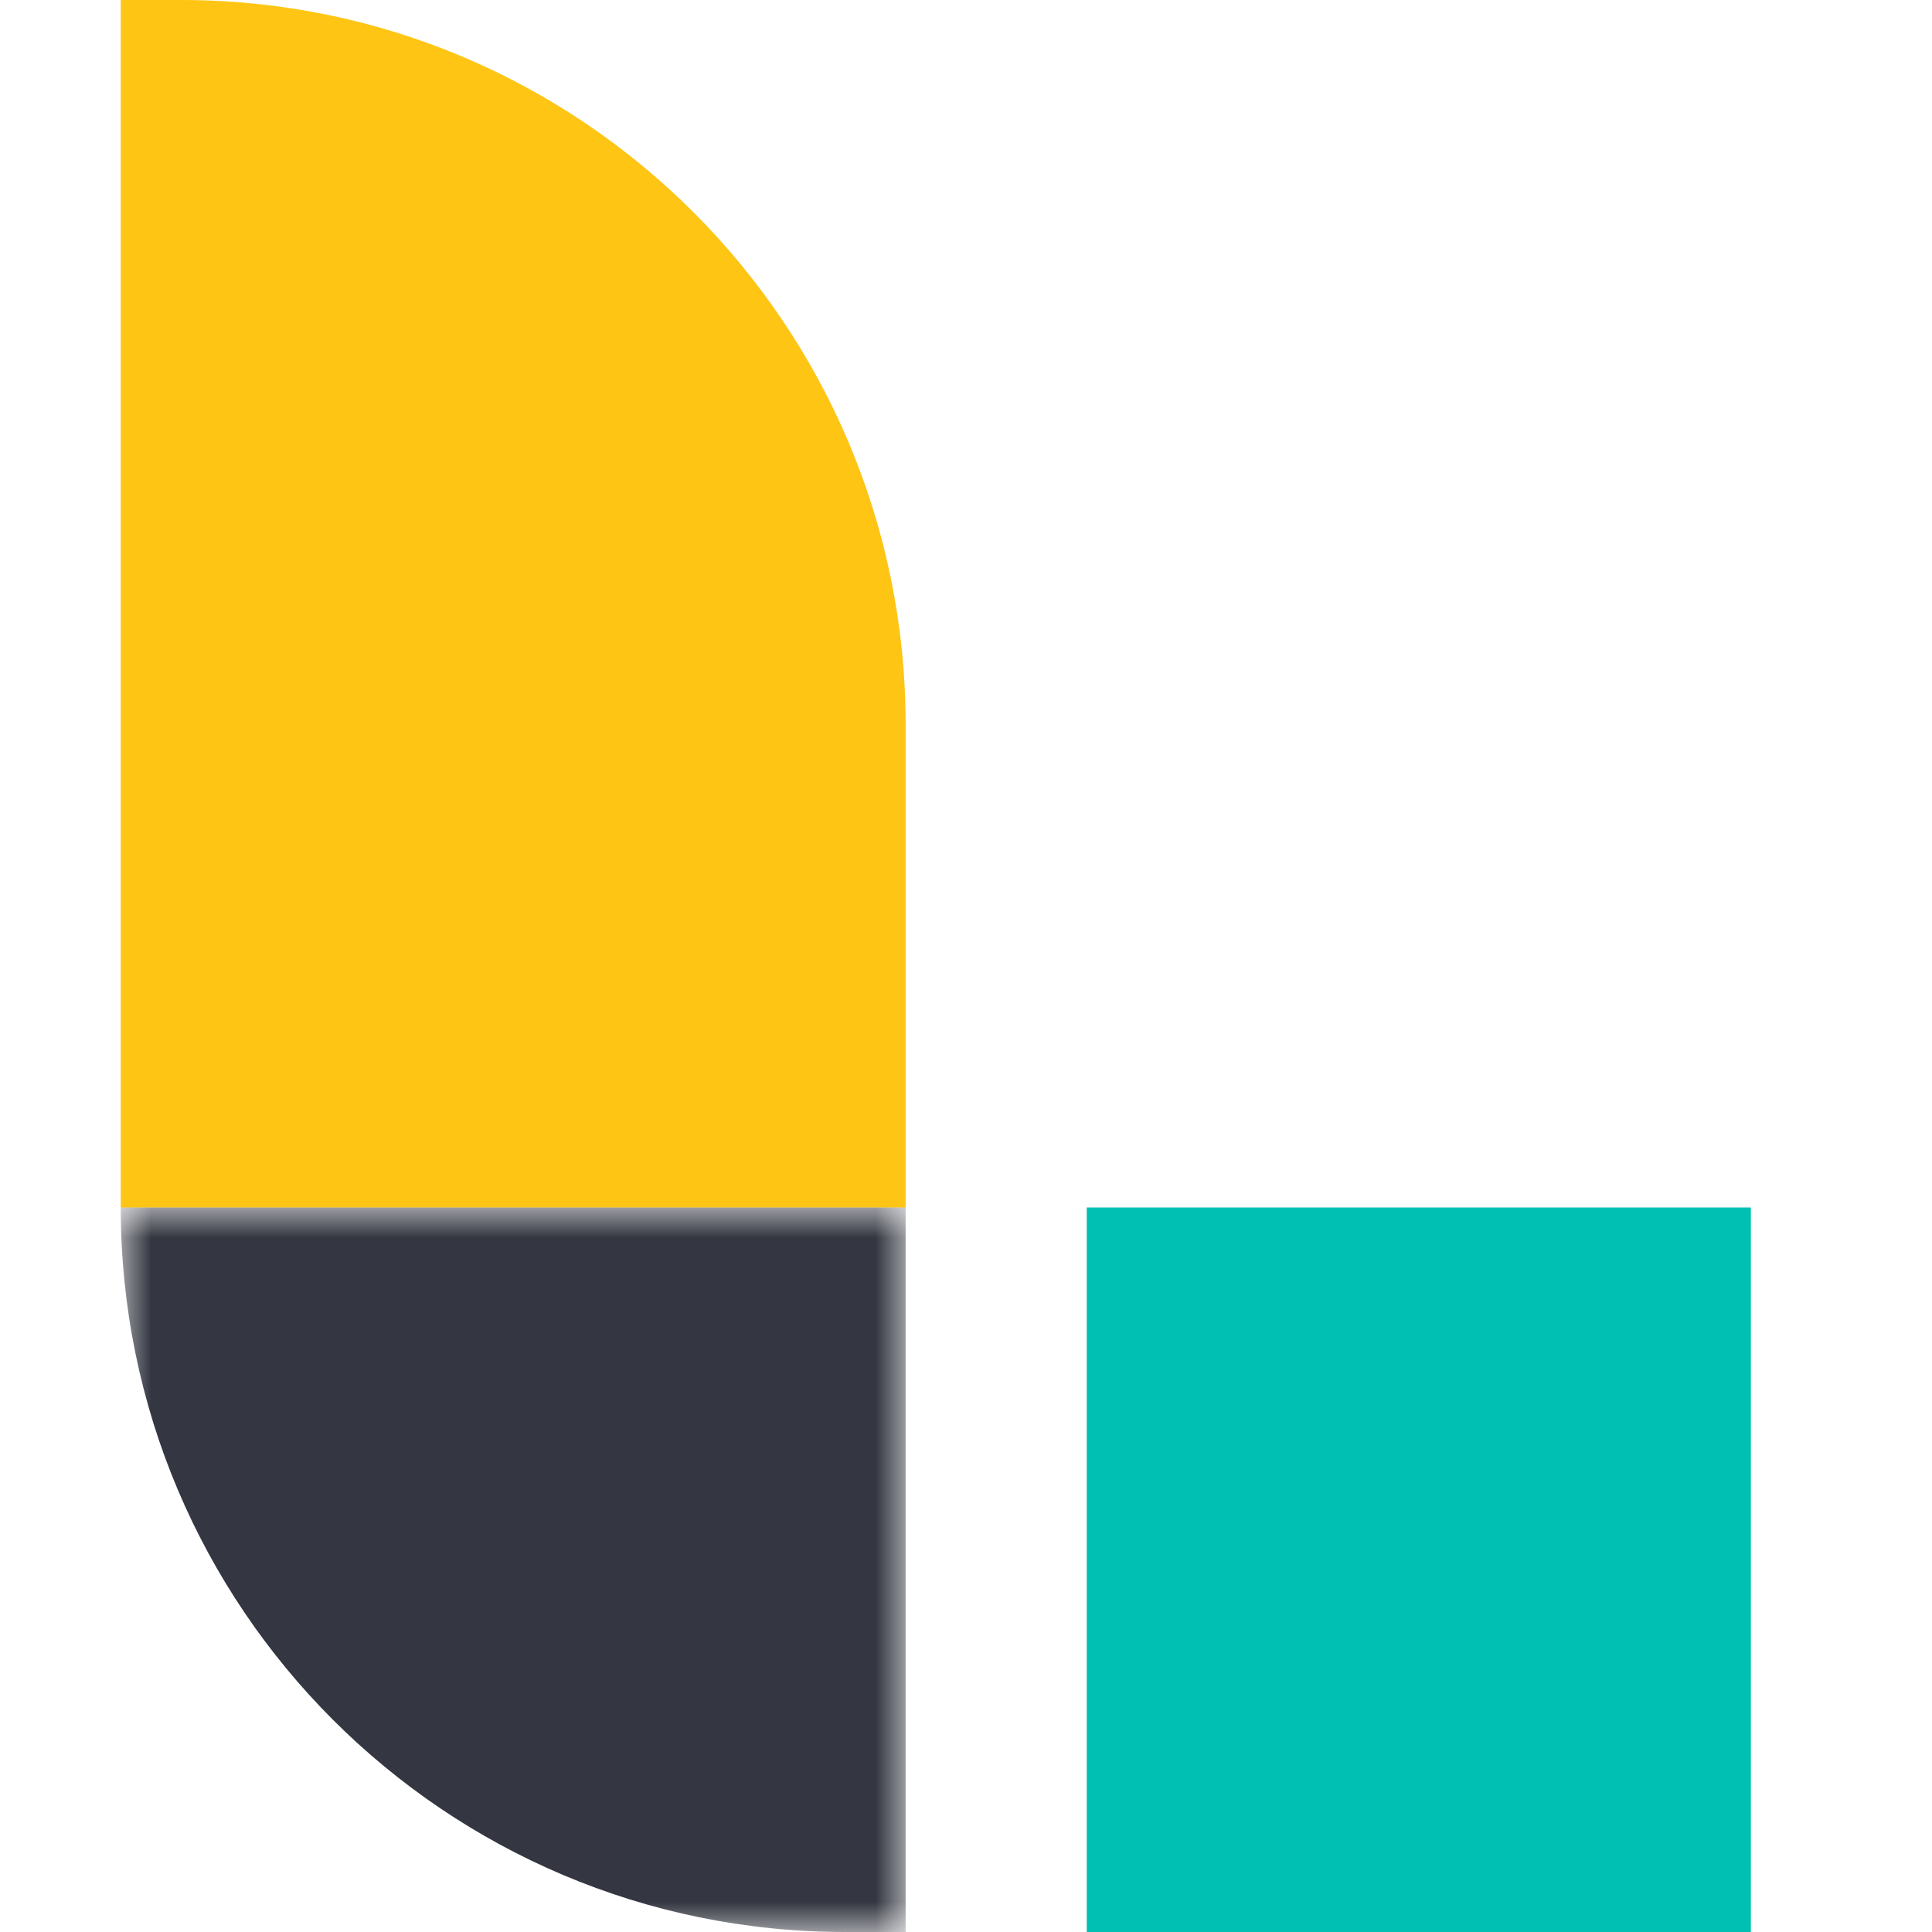
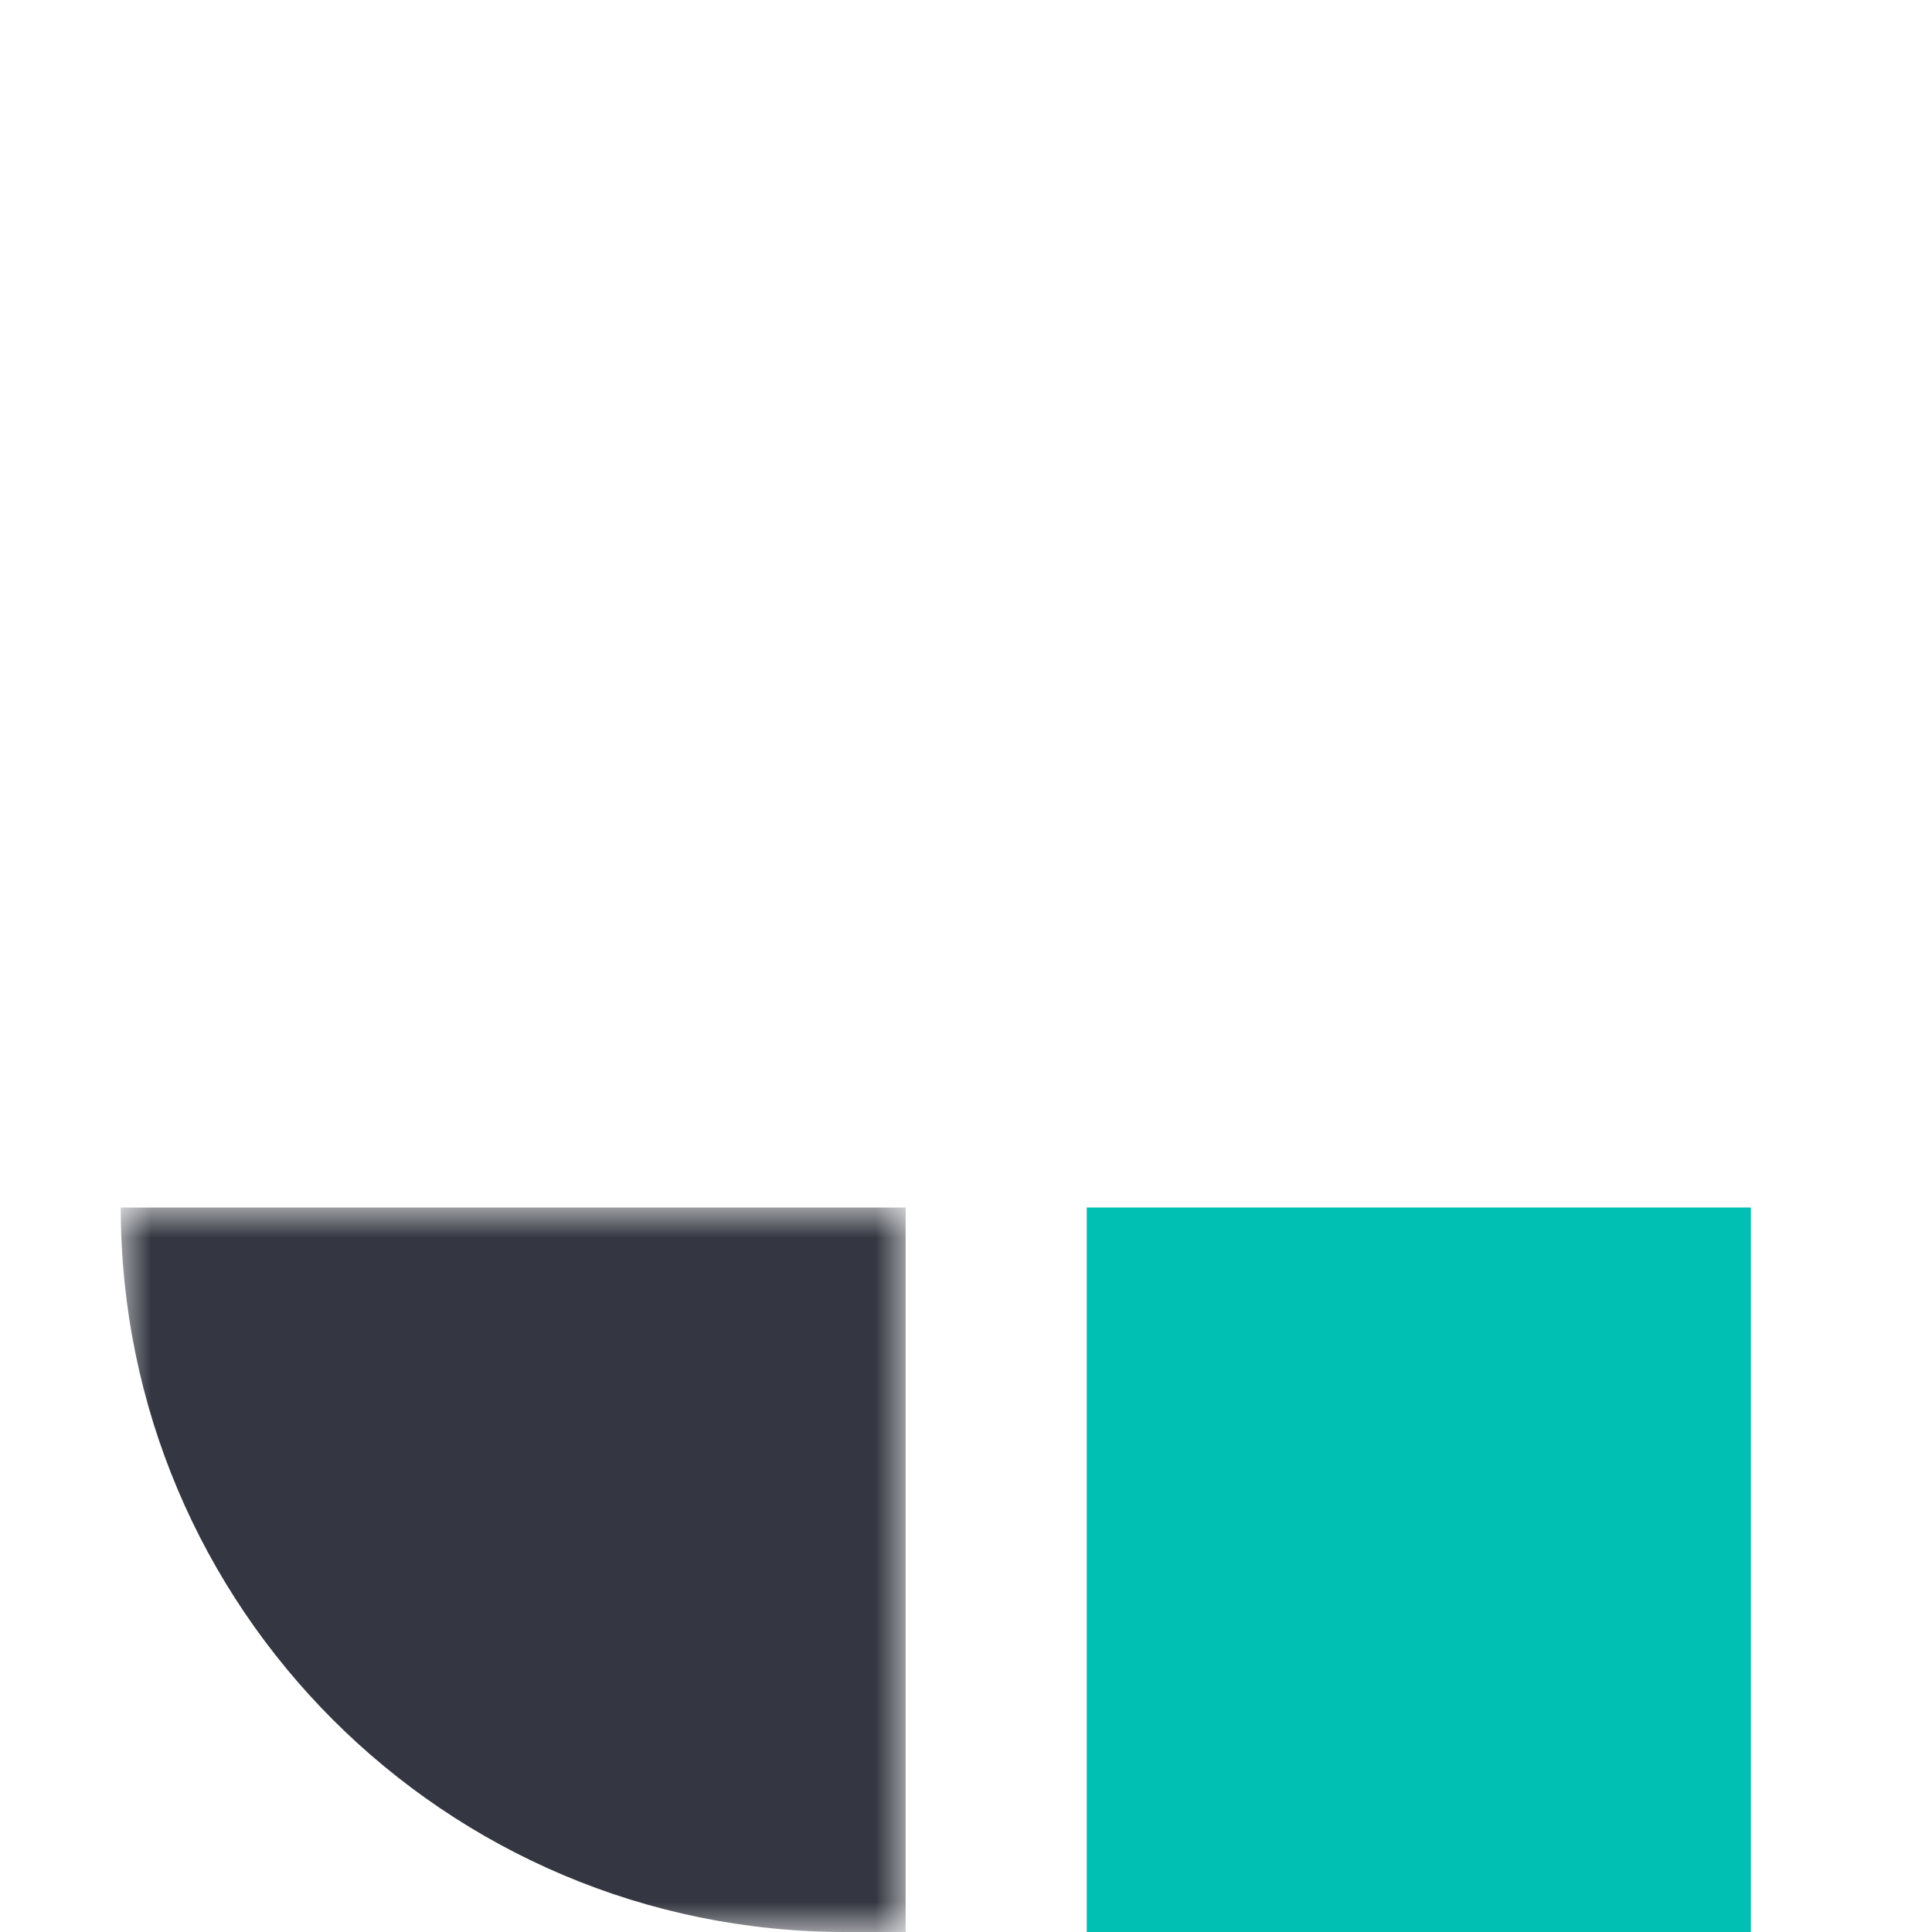
<svg xmlns="http://www.w3.org/2000/svg" xmlns:xlink="http://www.w3.org/1999/xlink" width="32px" height="32px" viewBox="0 0 32 32" version="1.1">
  <title>icon / product-logo / 32x32px / logstash / color</title>
  <desc>Created with Sketch.</desc>
  <defs>
    <polygon id="path-1" points="0 0 13 0 13 12 0 12" />
  </defs>
  <g id="icon-/-product-logo-/-32x32px-/-logstash-/-color" stroke="none" stroke-width="1" fill="none" fill-rule="evenodd">
    <g id="Group-8" transform="translate(2, 0)">
      <polygon id="Fill-1" fill="#00BFB3" points="16 32 27 32 27 20 16 20" />
      <g id="Group-7">
-         <path d="M1,0 L0,0 L0,20 L13,20 L13,12 C13,5.372 7.627,0 1,0" id="Fill-2" fill="#FEC514" />
        <g id="Group-6" transform="translate(0, 20)">
          <mask id="mask-2" fill="white">
            <use xlink:href="#path-1" />
          </mask>
          <g id="Clip-5" />
          <path d="M0,0 L0,0 C0,6.627 5.373,12 12,12 L13,12 L13,0 L0,0 Z" id="Fill-4" fill="#343741" mask="url(#mask-2)" />
        </g>
      </g>
    </g>
  </g>
</svg>